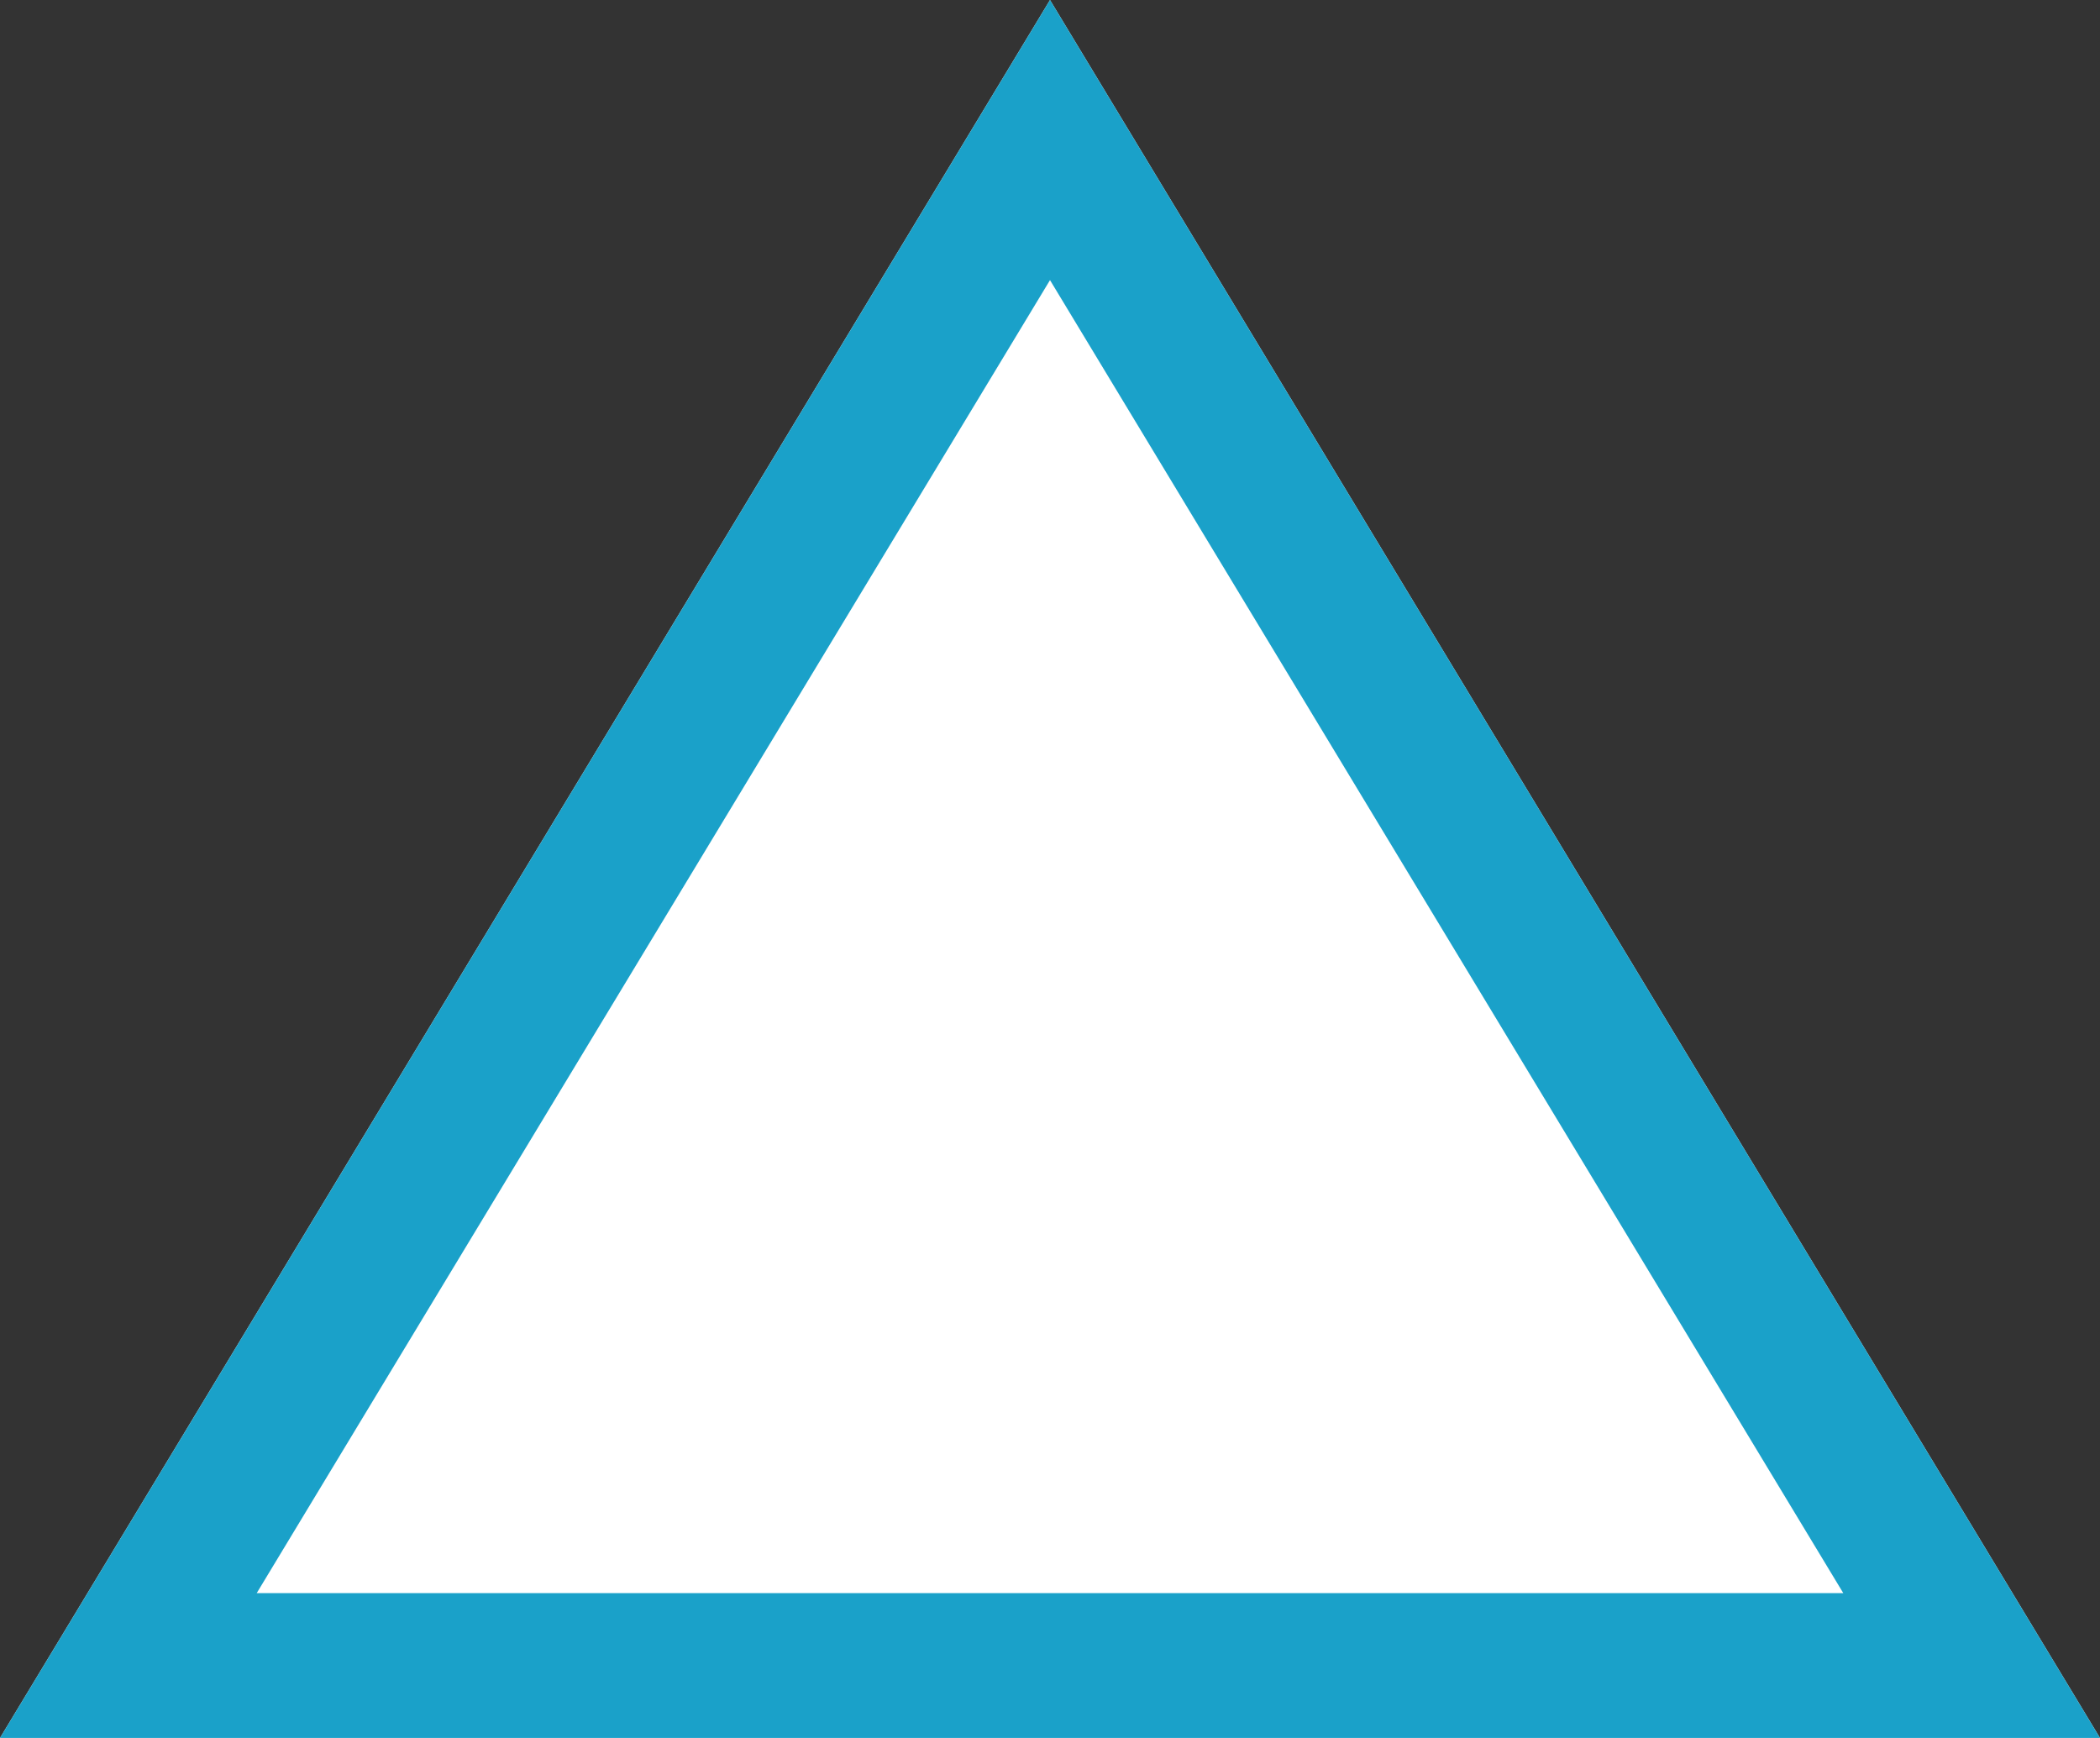
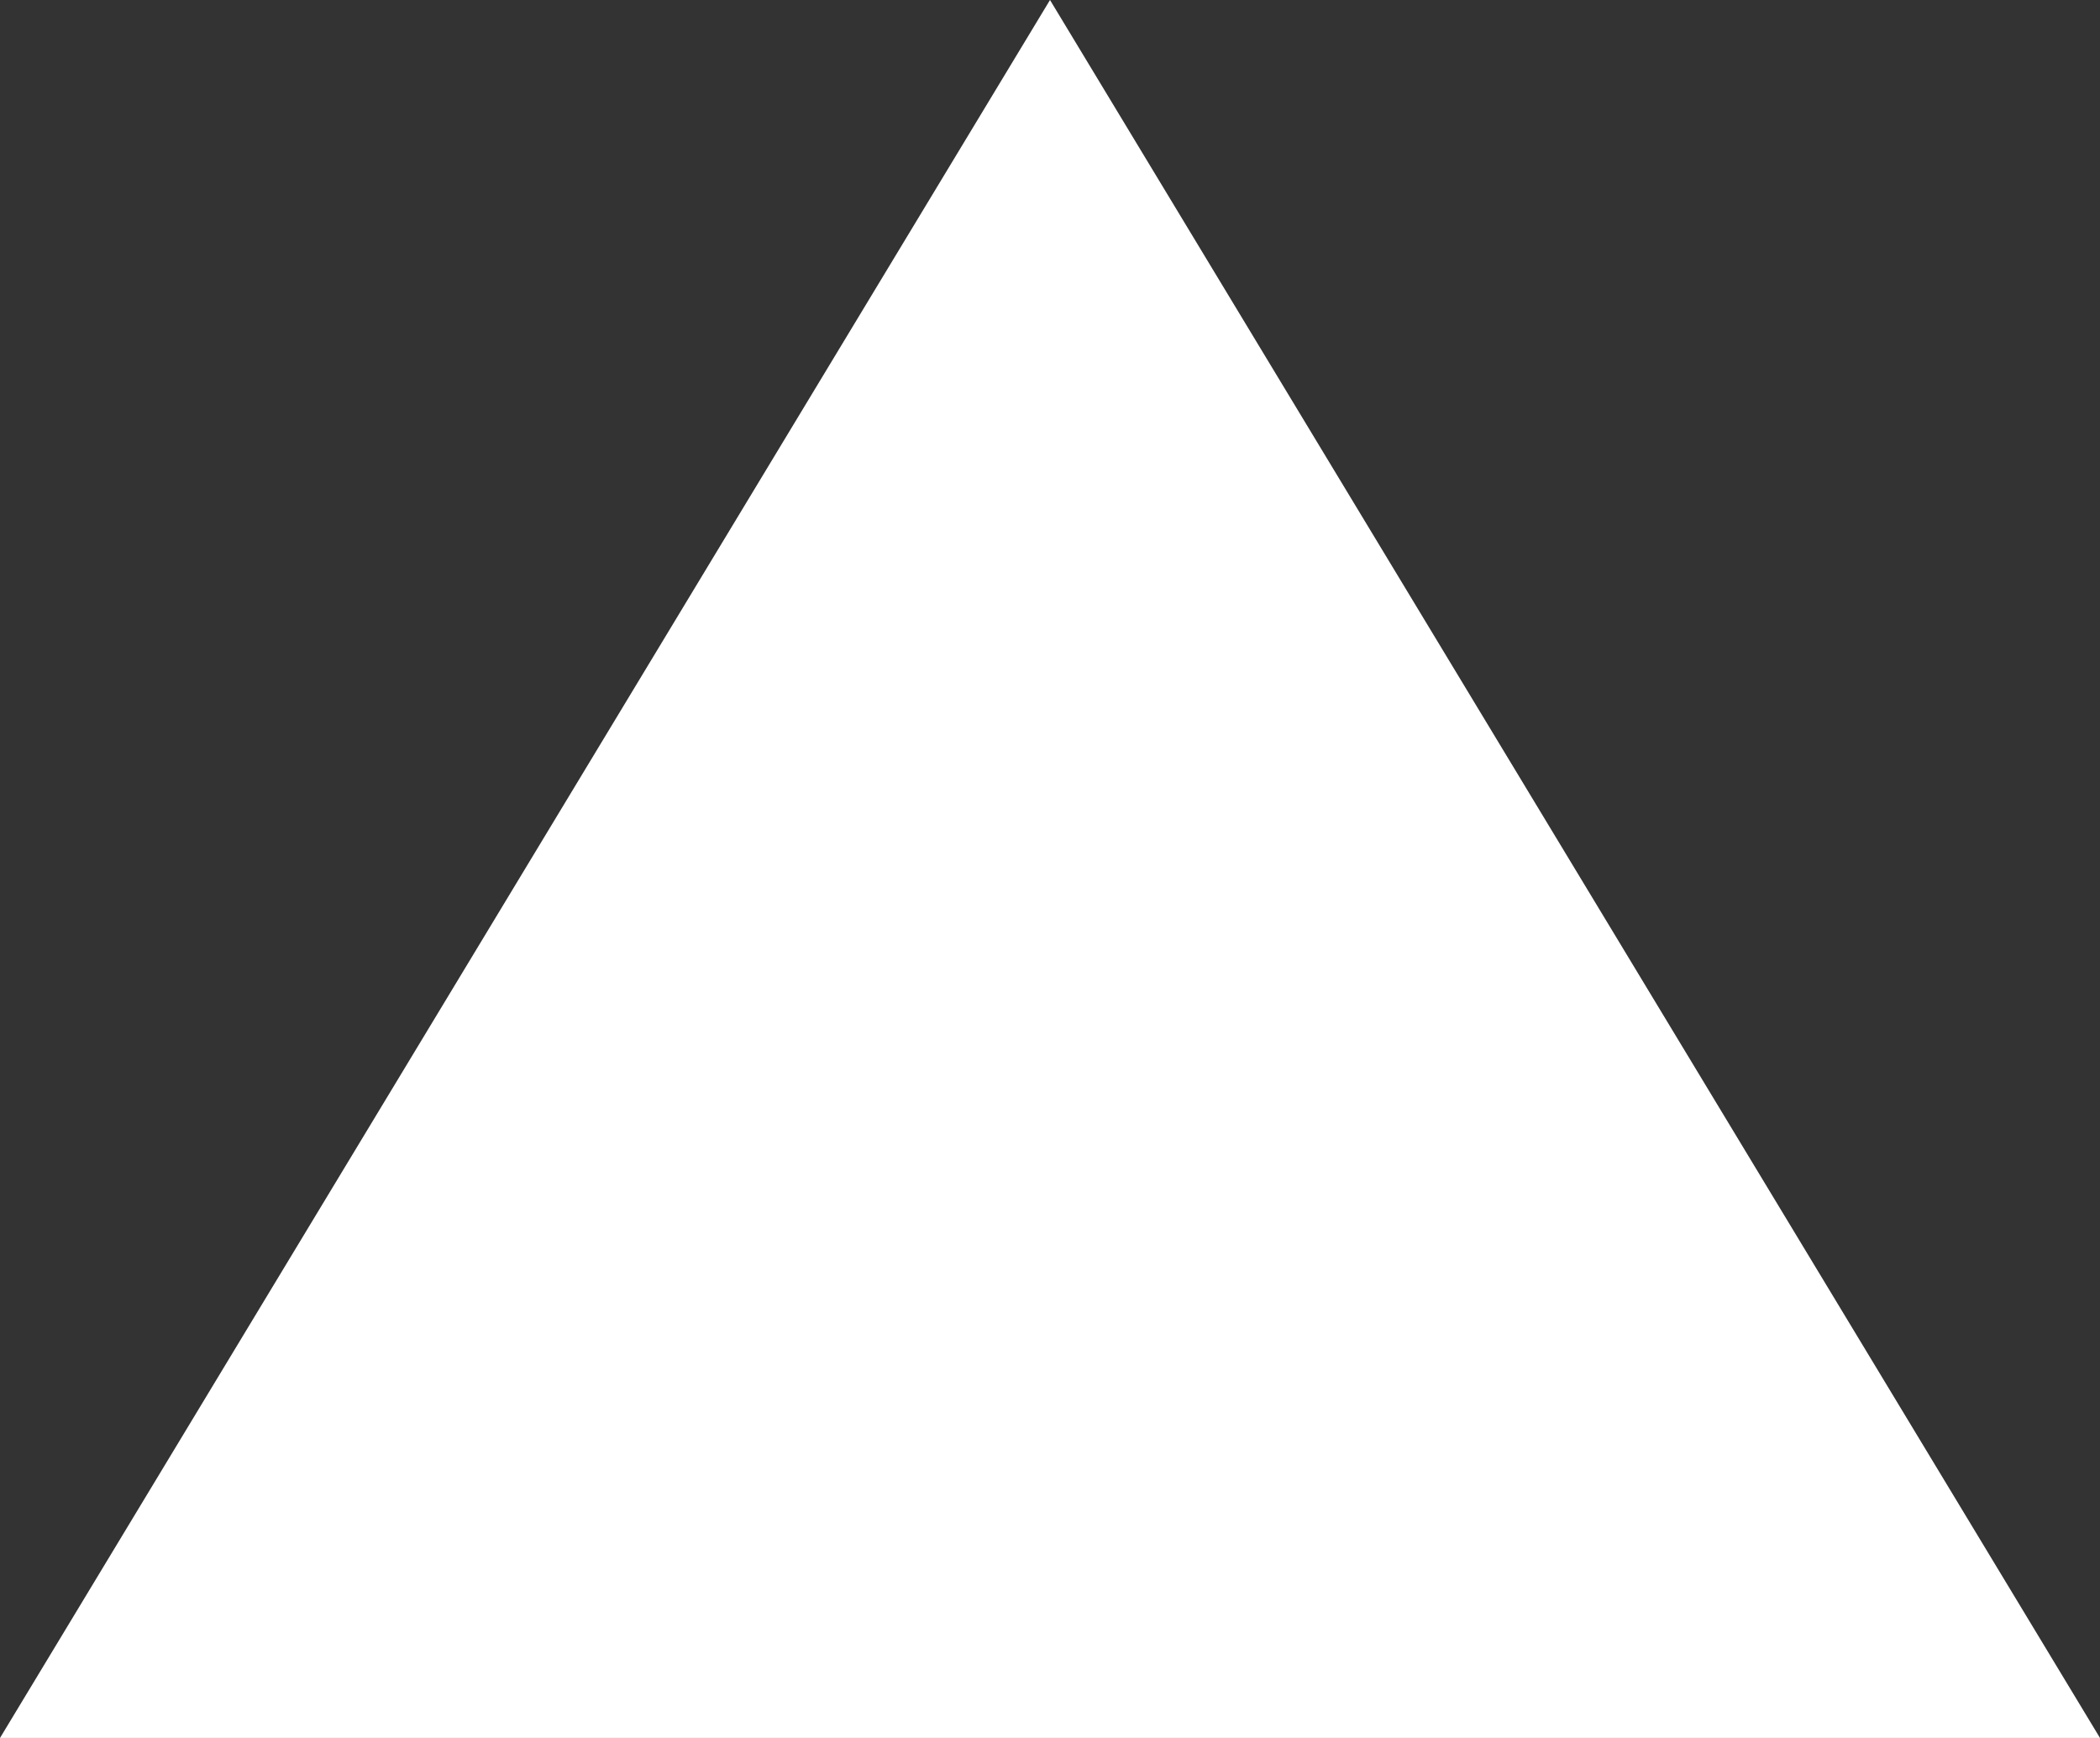
<svg xmlns="http://www.w3.org/2000/svg" width="29" height="24" viewBox="0 0 29 24">
  <rect x="0" y="0" width="29" height="24" fill="#333333" stroke="none" />
  <path d="M14.5 0L29 24H0z" fill="#fff" />
-   <path d="M14.5 3.868L3.545 22h21.91L14.5 3.868M14.5 0L29 24H0z" fill="#1aa1c9" />
</svg>